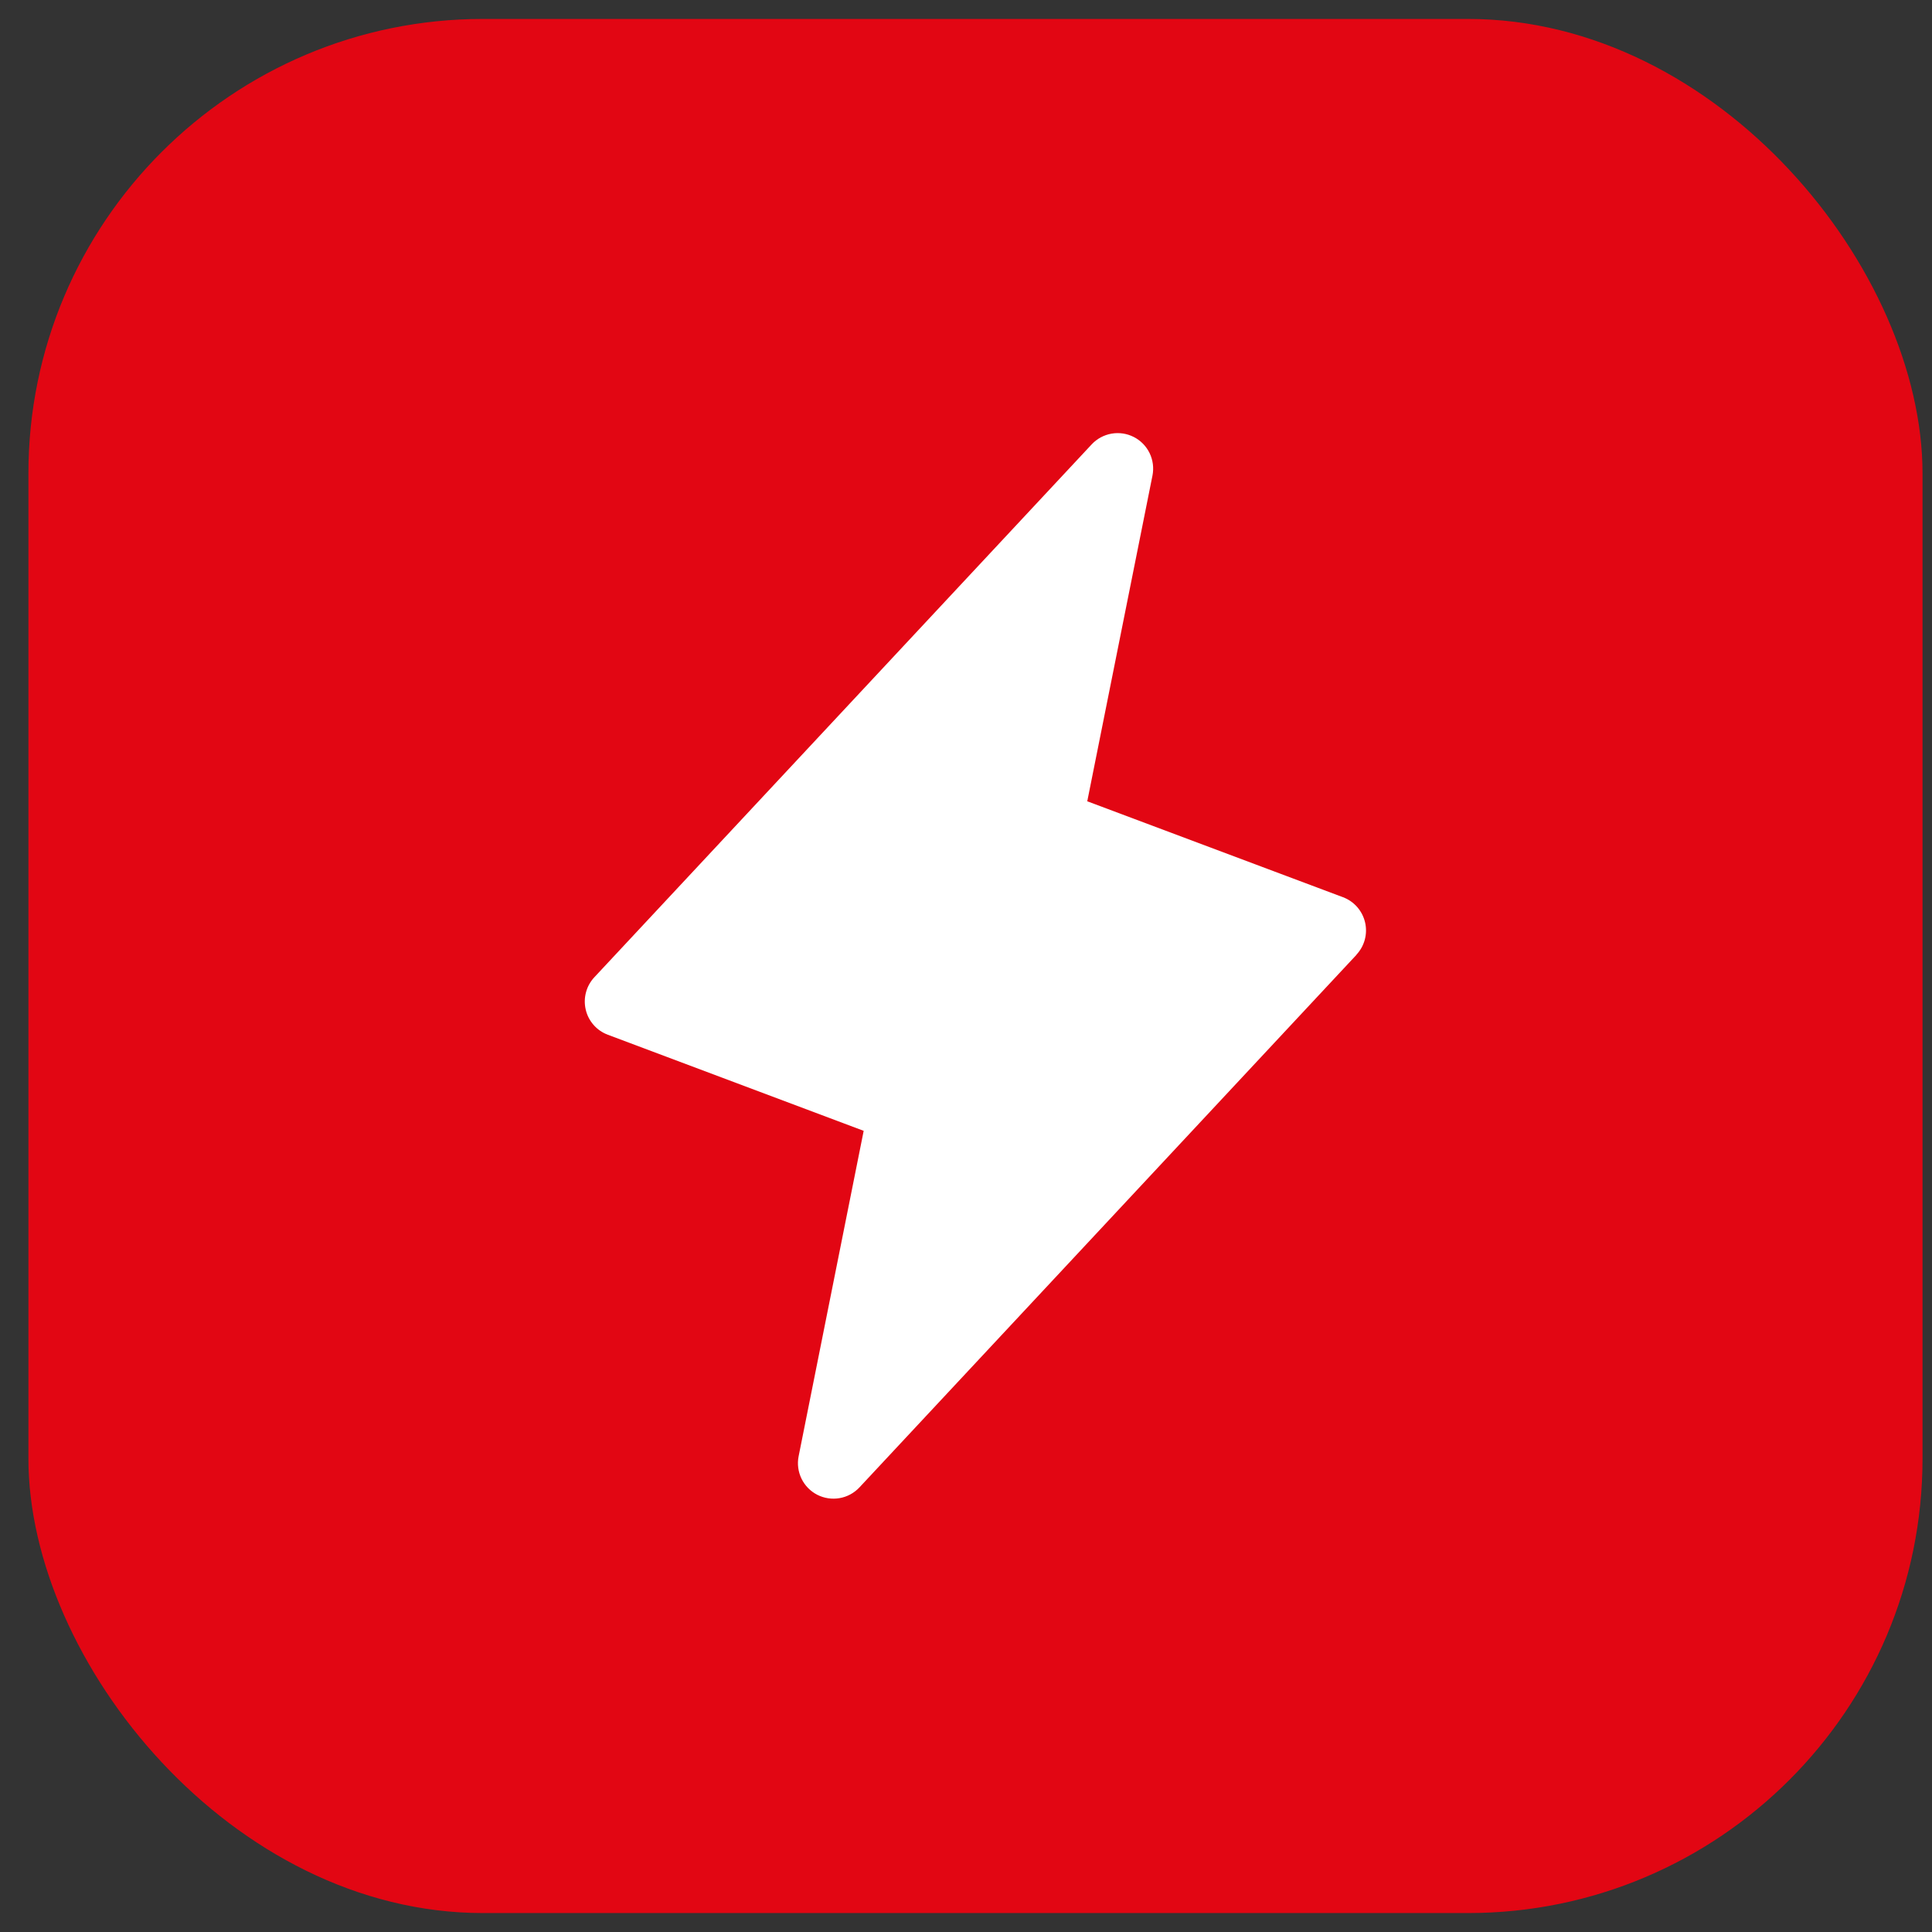
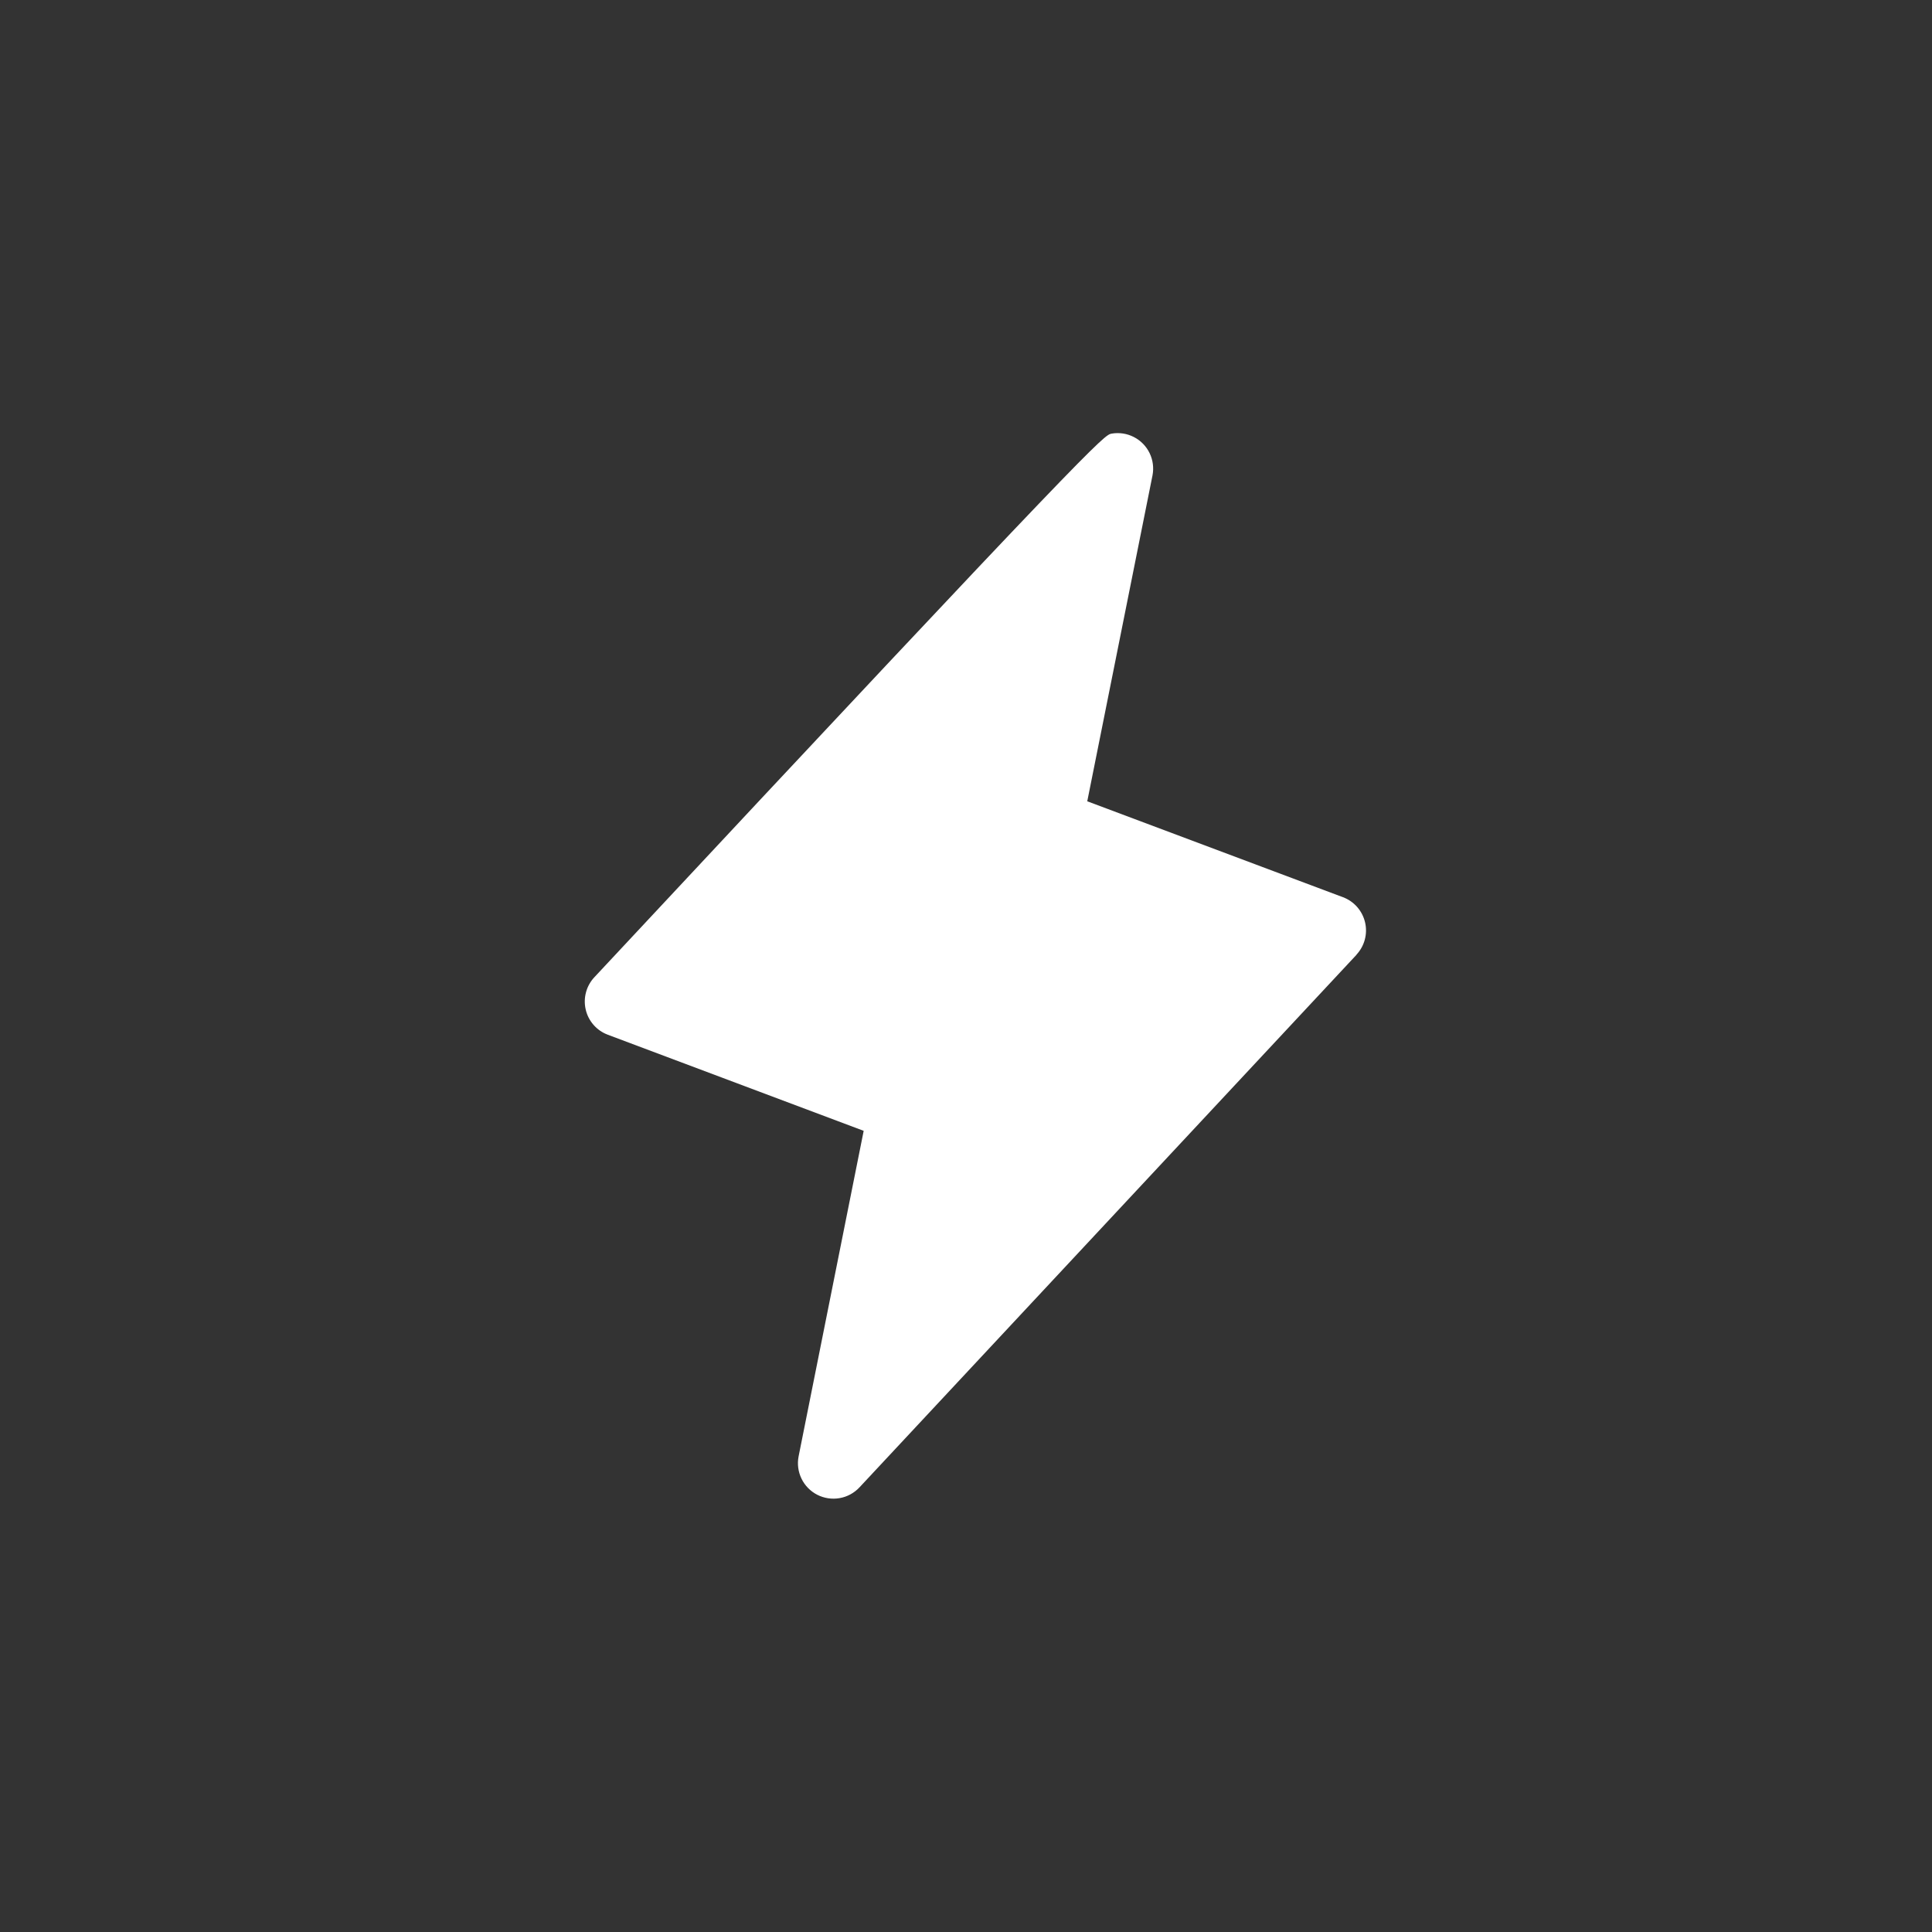
<svg xmlns="http://www.w3.org/2000/svg" width="51" height="51" viewBox="0 0 51 51" fill="none">
  <rect x="0" y="0" width="51" height="51" fill="#333333" stroke="none" />
-   <rect x="0.75" y="0.5" width="50" height="50" rx="12" fill="#E20613" />
-   <path d="M35.81 25.202L22.686 39.265C22.546 39.413 22.363 39.513 22.163 39.547C21.962 39.582 21.756 39.551 21.575 39.459C21.393 39.366 21.247 39.217 21.158 39.034C21.069 38.851 21.042 38.644 21.081 38.445L22.799 29.851L16.046 27.315C15.901 27.261 15.771 27.172 15.669 27.055C15.567 26.939 15.495 26.799 15.461 26.648C15.426 26.497 15.429 26.34 15.47 26.191C15.51 26.041 15.588 25.904 15.694 25.792L28.819 11.729C28.958 11.581 29.142 11.482 29.342 11.447C29.543 11.412 29.749 11.443 29.93 11.536C30.111 11.628 30.257 11.777 30.346 11.96C30.435 12.143 30.462 12.35 30.423 12.55L28.701 21.152L35.454 23.685C35.598 23.739 35.727 23.829 35.828 23.945C35.929 24.061 36 24.2 36.035 24.35C36.07 24.5 36.067 24.656 36.027 24.805C35.987 24.953 35.911 25.09 35.806 25.202H35.81Z" fill="white" />
+   <path d="M35.81 25.202L22.686 39.265C22.546 39.413 22.363 39.513 22.163 39.547C21.962 39.582 21.756 39.551 21.575 39.459C21.393 39.366 21.247 39.217 21.158 39.034C21.069 38.851 21.042 38.644 21.081 38.445L22.799 29.851L16.046 27.315C15.901 27.261 15.771 27.172 15.669 27.055C15.567 26.939 15.495 26.799 15.461 26.648C15.426 26.497 15.429 26.34 15.47 26.191C15.51 26.041 15.588 25.904 15.694 25.792C28.958 11.581 29.142 11.482 29.342 11.447C29.543 11.412 29.749 11.443 29.93 11.536C30.111 11.628 30.257 11.777 30.346 11.96C30.435 12.143 30.462 12.35 30.423 12.55L28.701 21.152L35.454 23.685C35.598 23.739 35.727 23.829 35.828 23.945C35.929 24.061 36 24.2 36.035 24.35C36.07 24.5 36.067 24.656 36.027 24.805C35.987 24.953 35.911 25.09 35.806 25.202H35.81Z" fill="white" />
</svg>